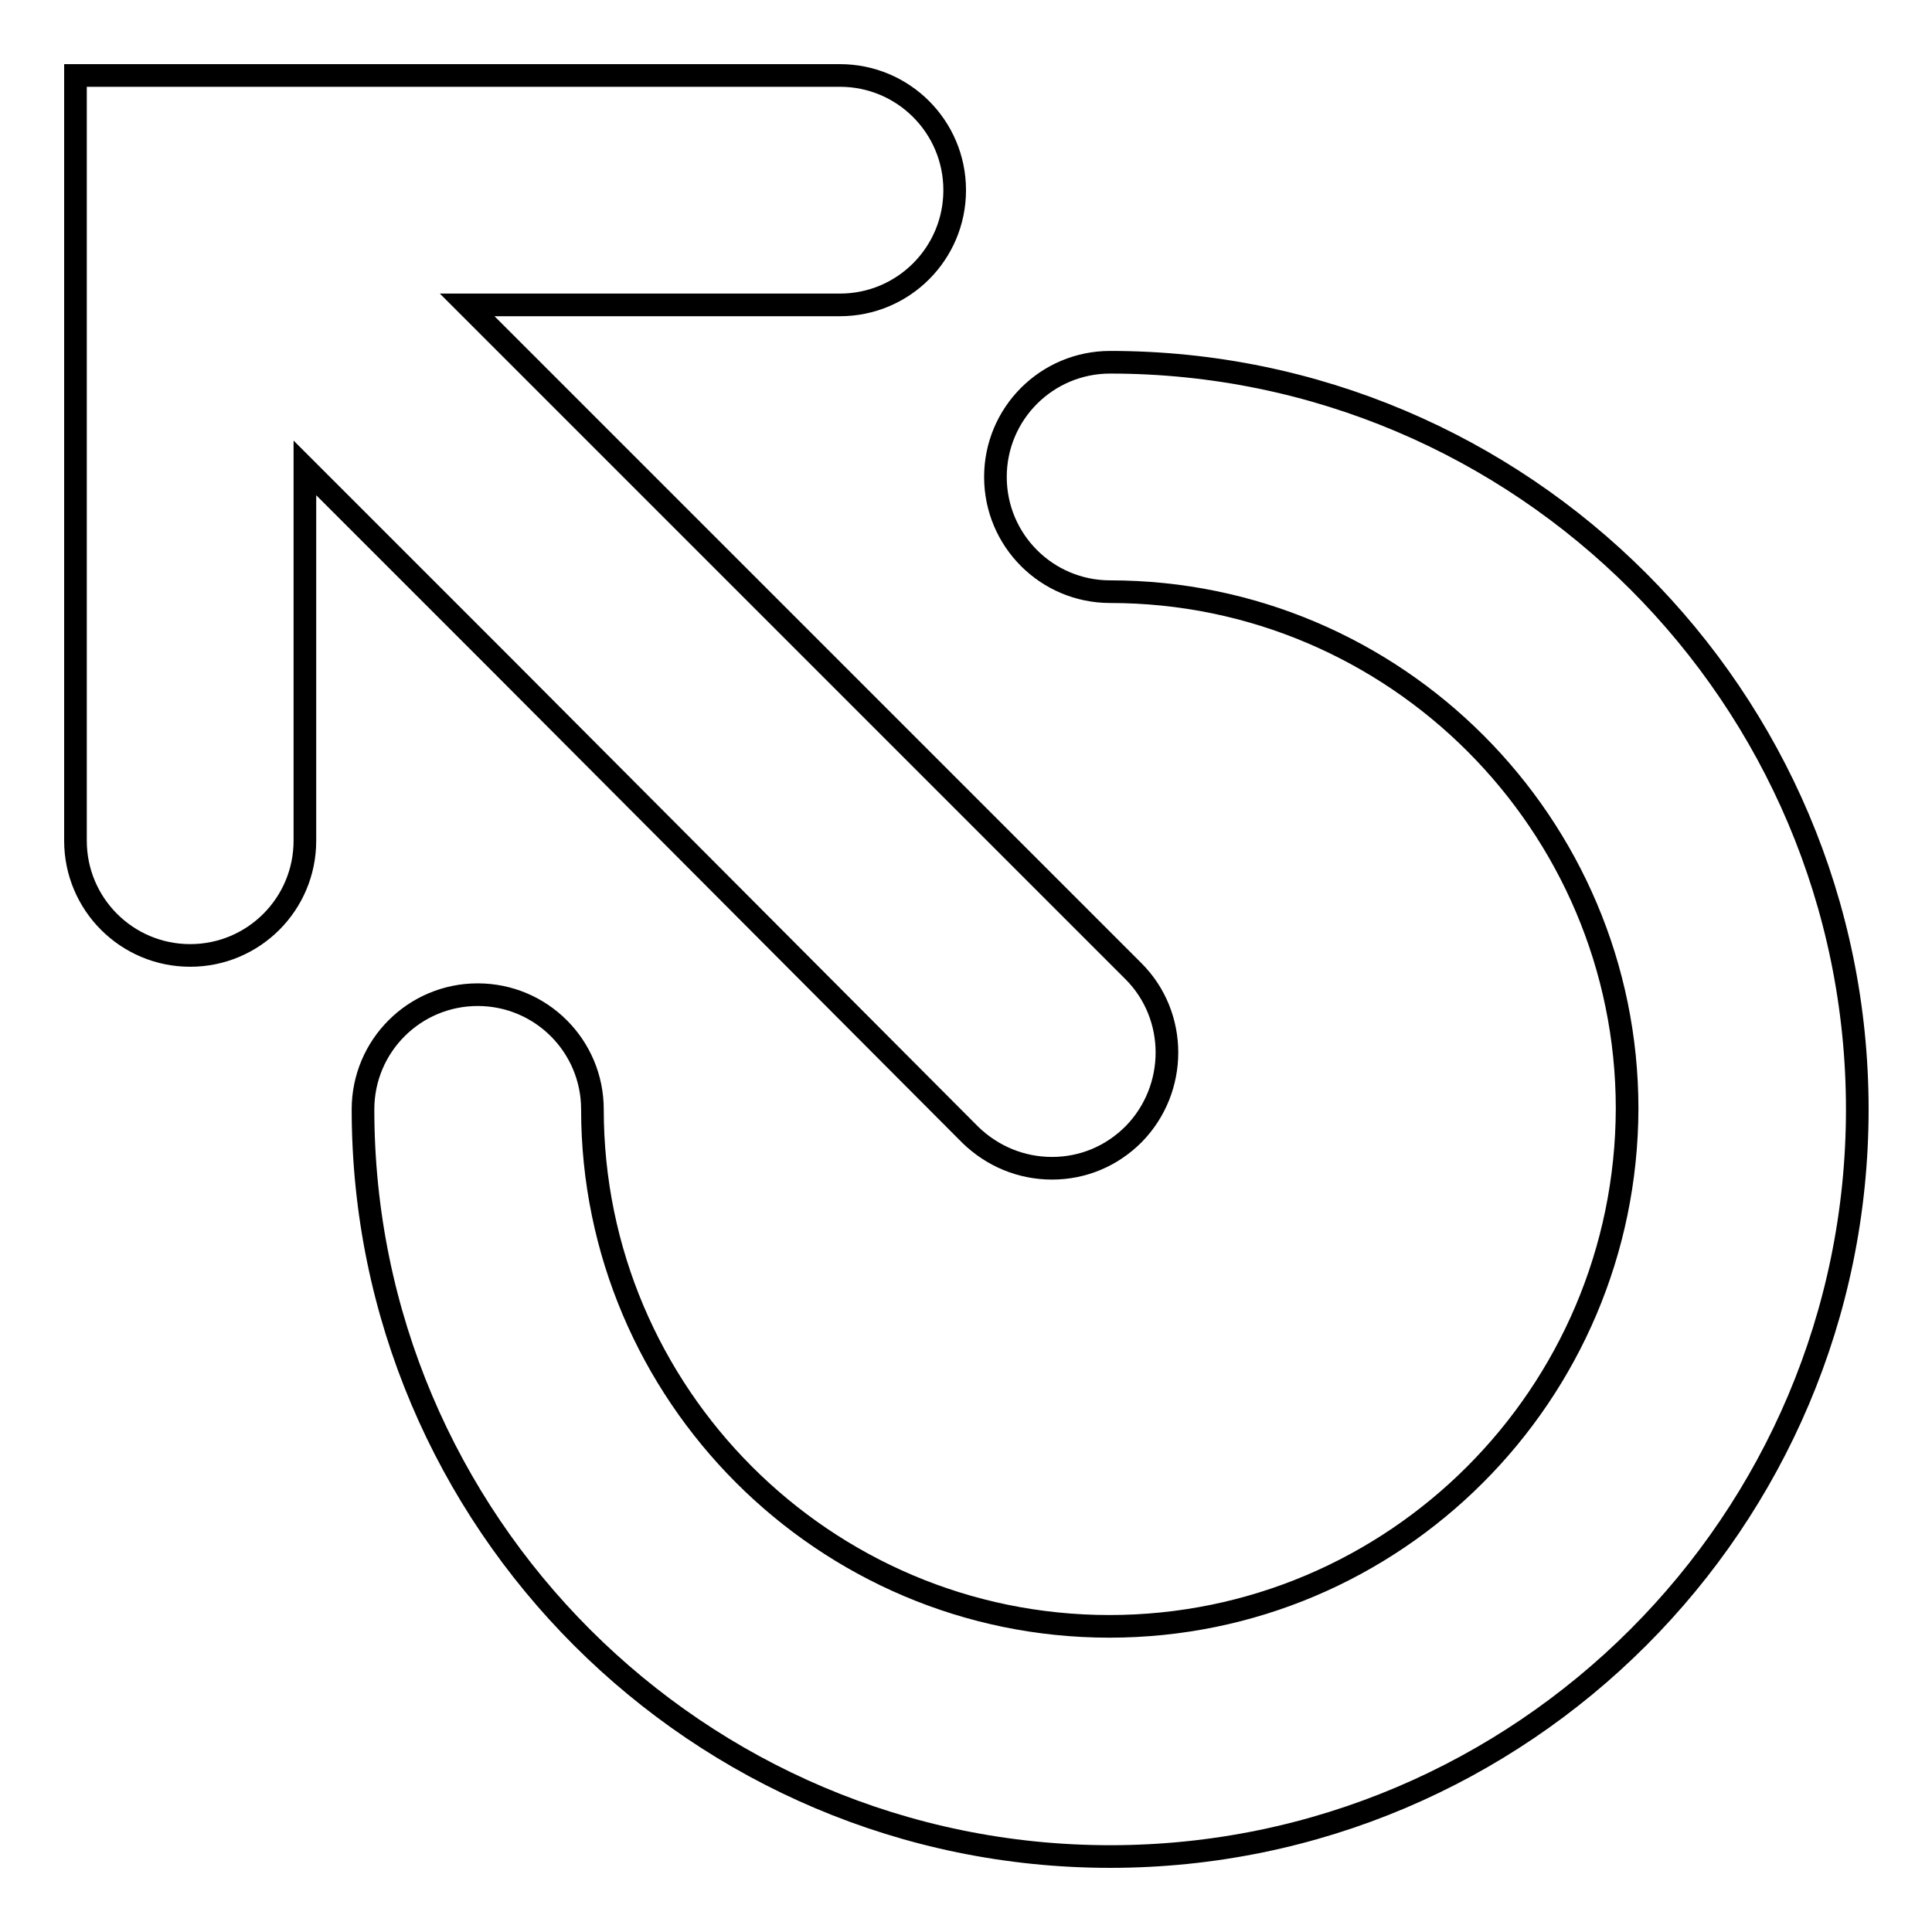
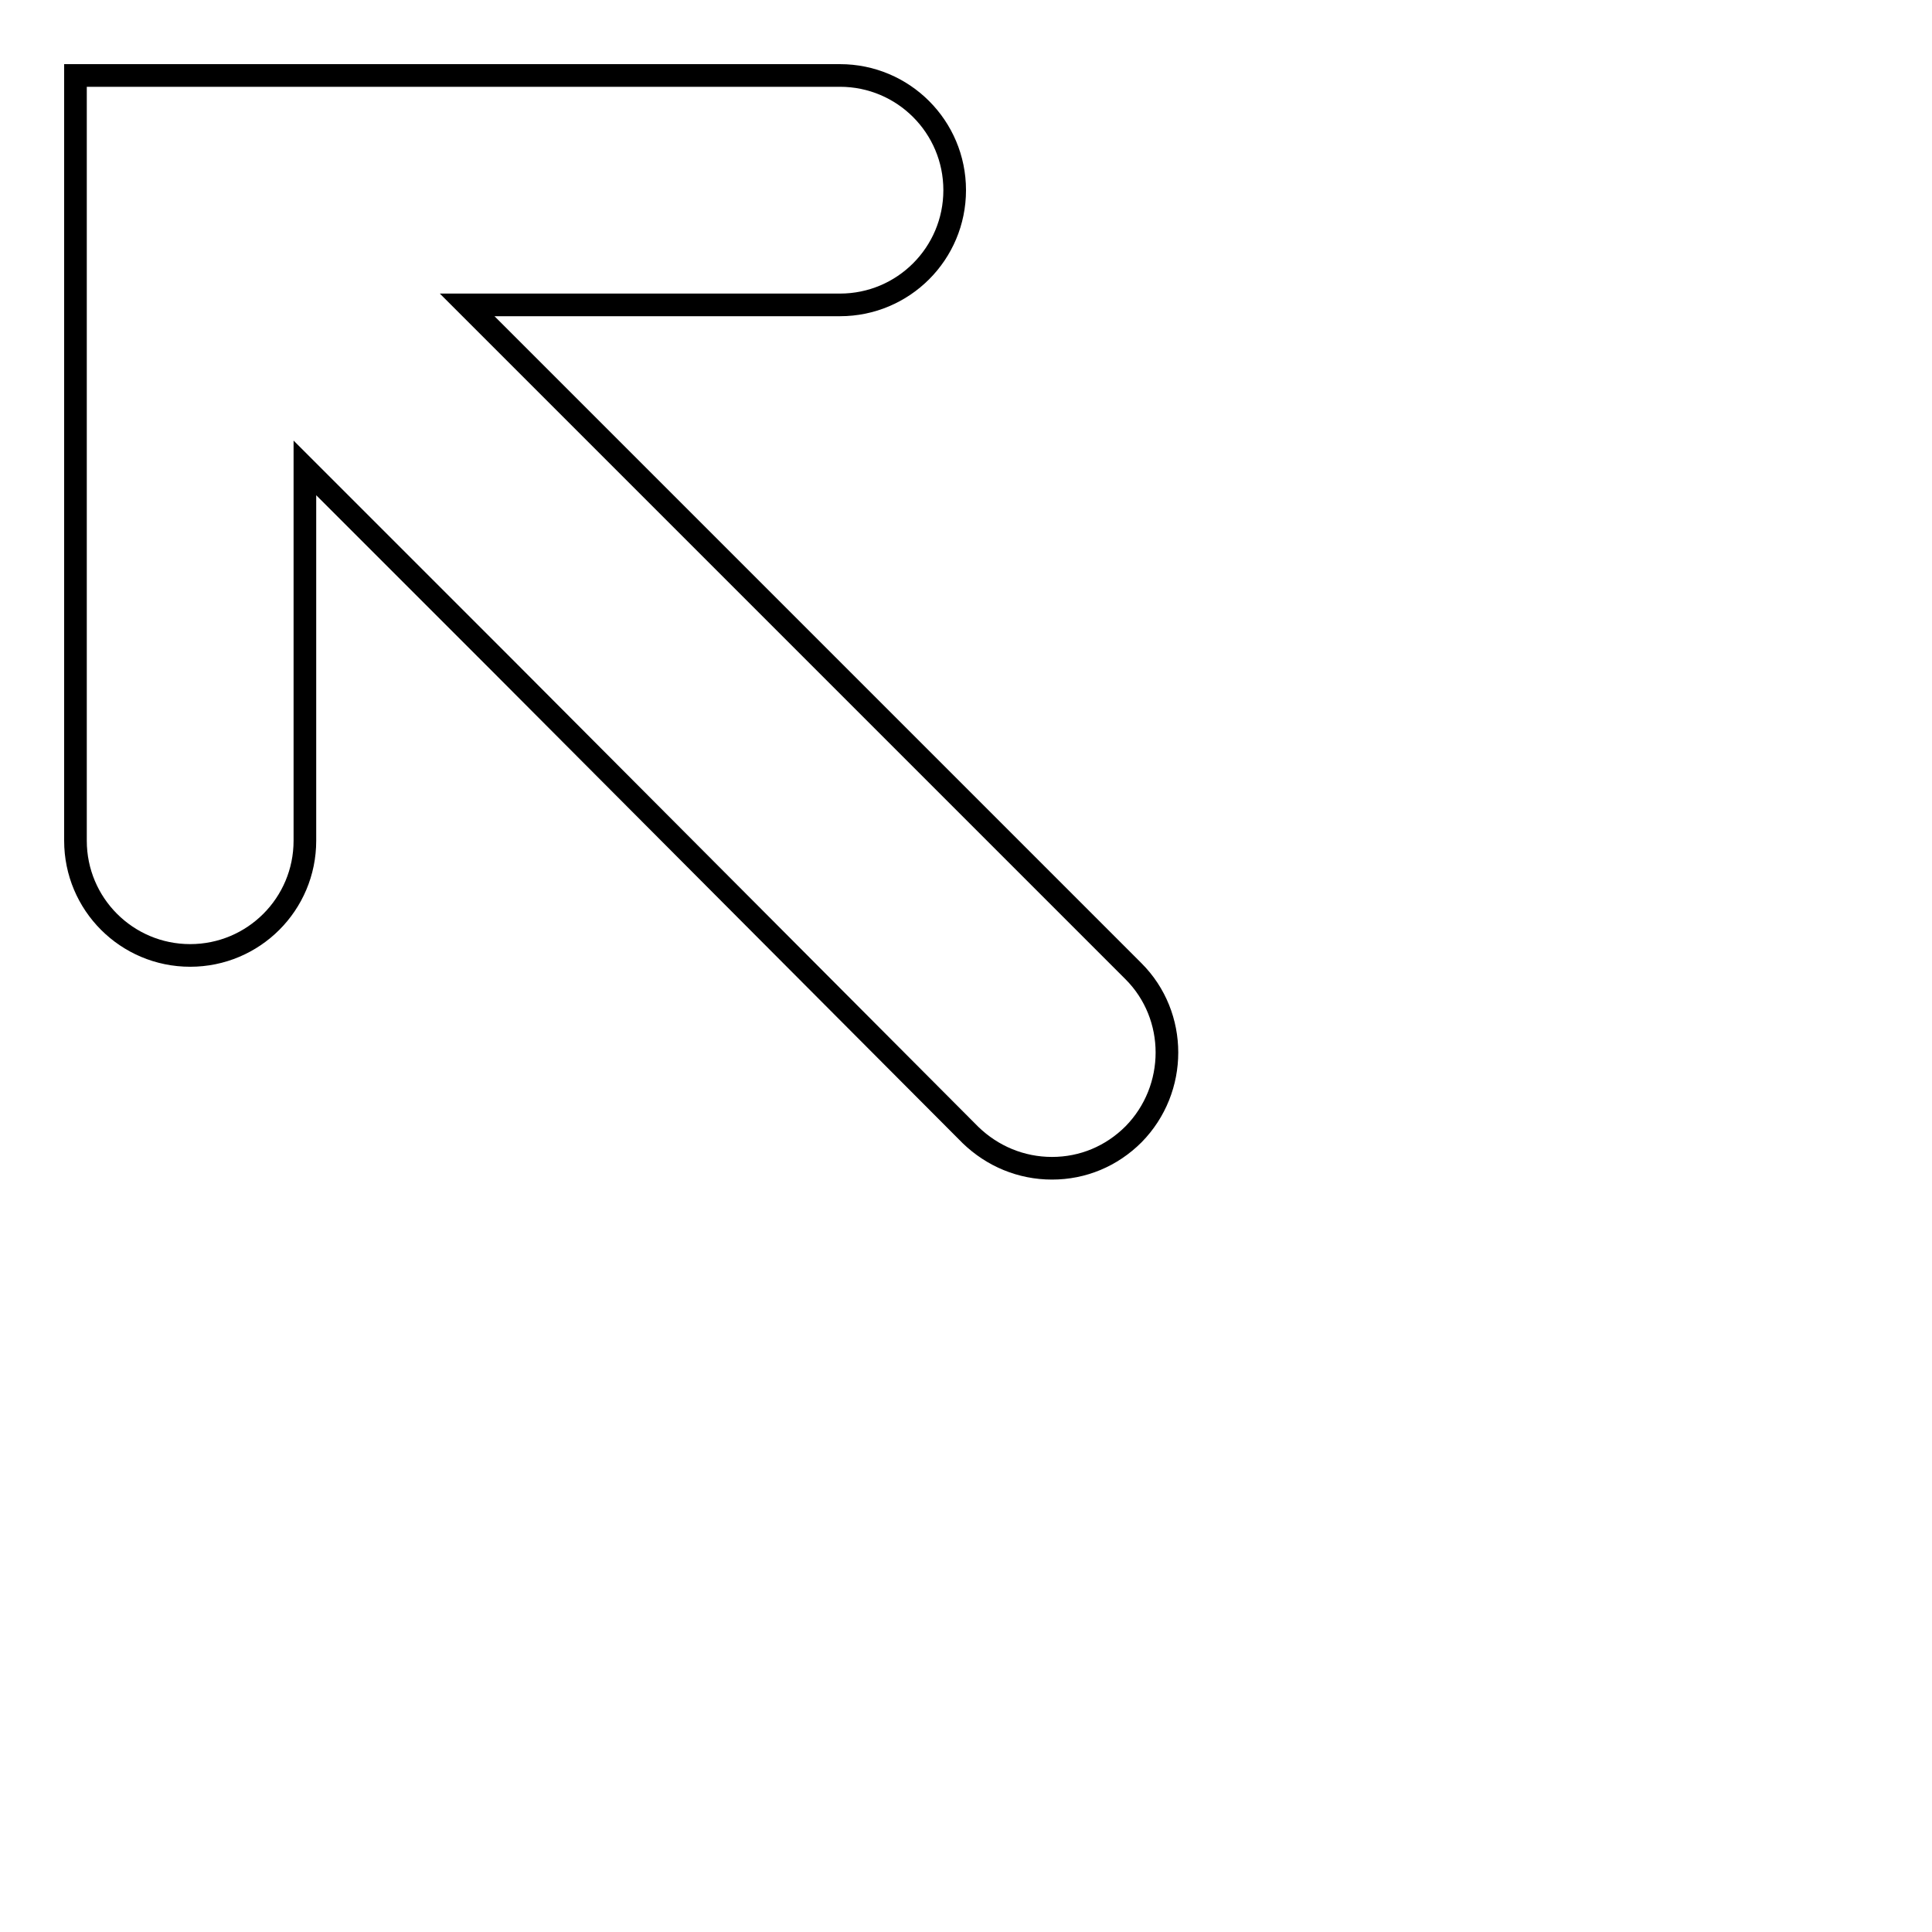
<svg xmlns="http://www.w3.org/2000/svg" version="1.1" x="0px" y="0px" viewBox="0 0 256 256" enable-background="new 0 0 256 256" xml:space="preserve">
  <g>
    <g>
      <g>
-         <path stroke-width="3" fill-opacity="0" stroke="#000000" d="M147,215.5c-37.8,0-68.5-30.8-68.5-68.5c0-8.4-6.8-15.2-15.2-15.2c-8.4,0-15.2,6.8-15.2,15.2c0,54.6,44.4,99,99,99c54.6,0,99-44.4,99-99c0-54.6-44.4-99-99-99c-8.4,0-15.2,6.8-15.2,15.2c0,8.4,6.8,15.2,15.2,15.2c37.8,0,68.5,30.8,68.5,68.5C215.5,184.8,184.8,215.5,147,215.5z" />
        <g>
          <g>
            <path stroke-width="3" fill-opacity="0" stroke="#000000" d="M111.3,10c8.4,0,15.2,6.8,15.2,15.2c0,8.4-6.8,15.2-15.2,15.2H98.7H61.9l26,26l62.3,62.3c5.9,5.9,5.9,15.6,0,21.6c-2.9,2.9-6.7,4.5-10.8,4.5c-4.1,0-7.9-1.6-10.8-4.4L66.4,88l-26-26v36.8v12.6c0,8.4-6.8,15.2-15.2,15.2S10,119.8,10,111.4V10H111.3" />
          </g>
        </g>
      </g>
      <g />
      <g />
      <g />
      <g />
      <g />
      <g />
      <g />
      <g />
      <g />
      <g />
      <g />
      <g />
      <g />
      <g />
      <g />
    </g>
  </g>
</svg>